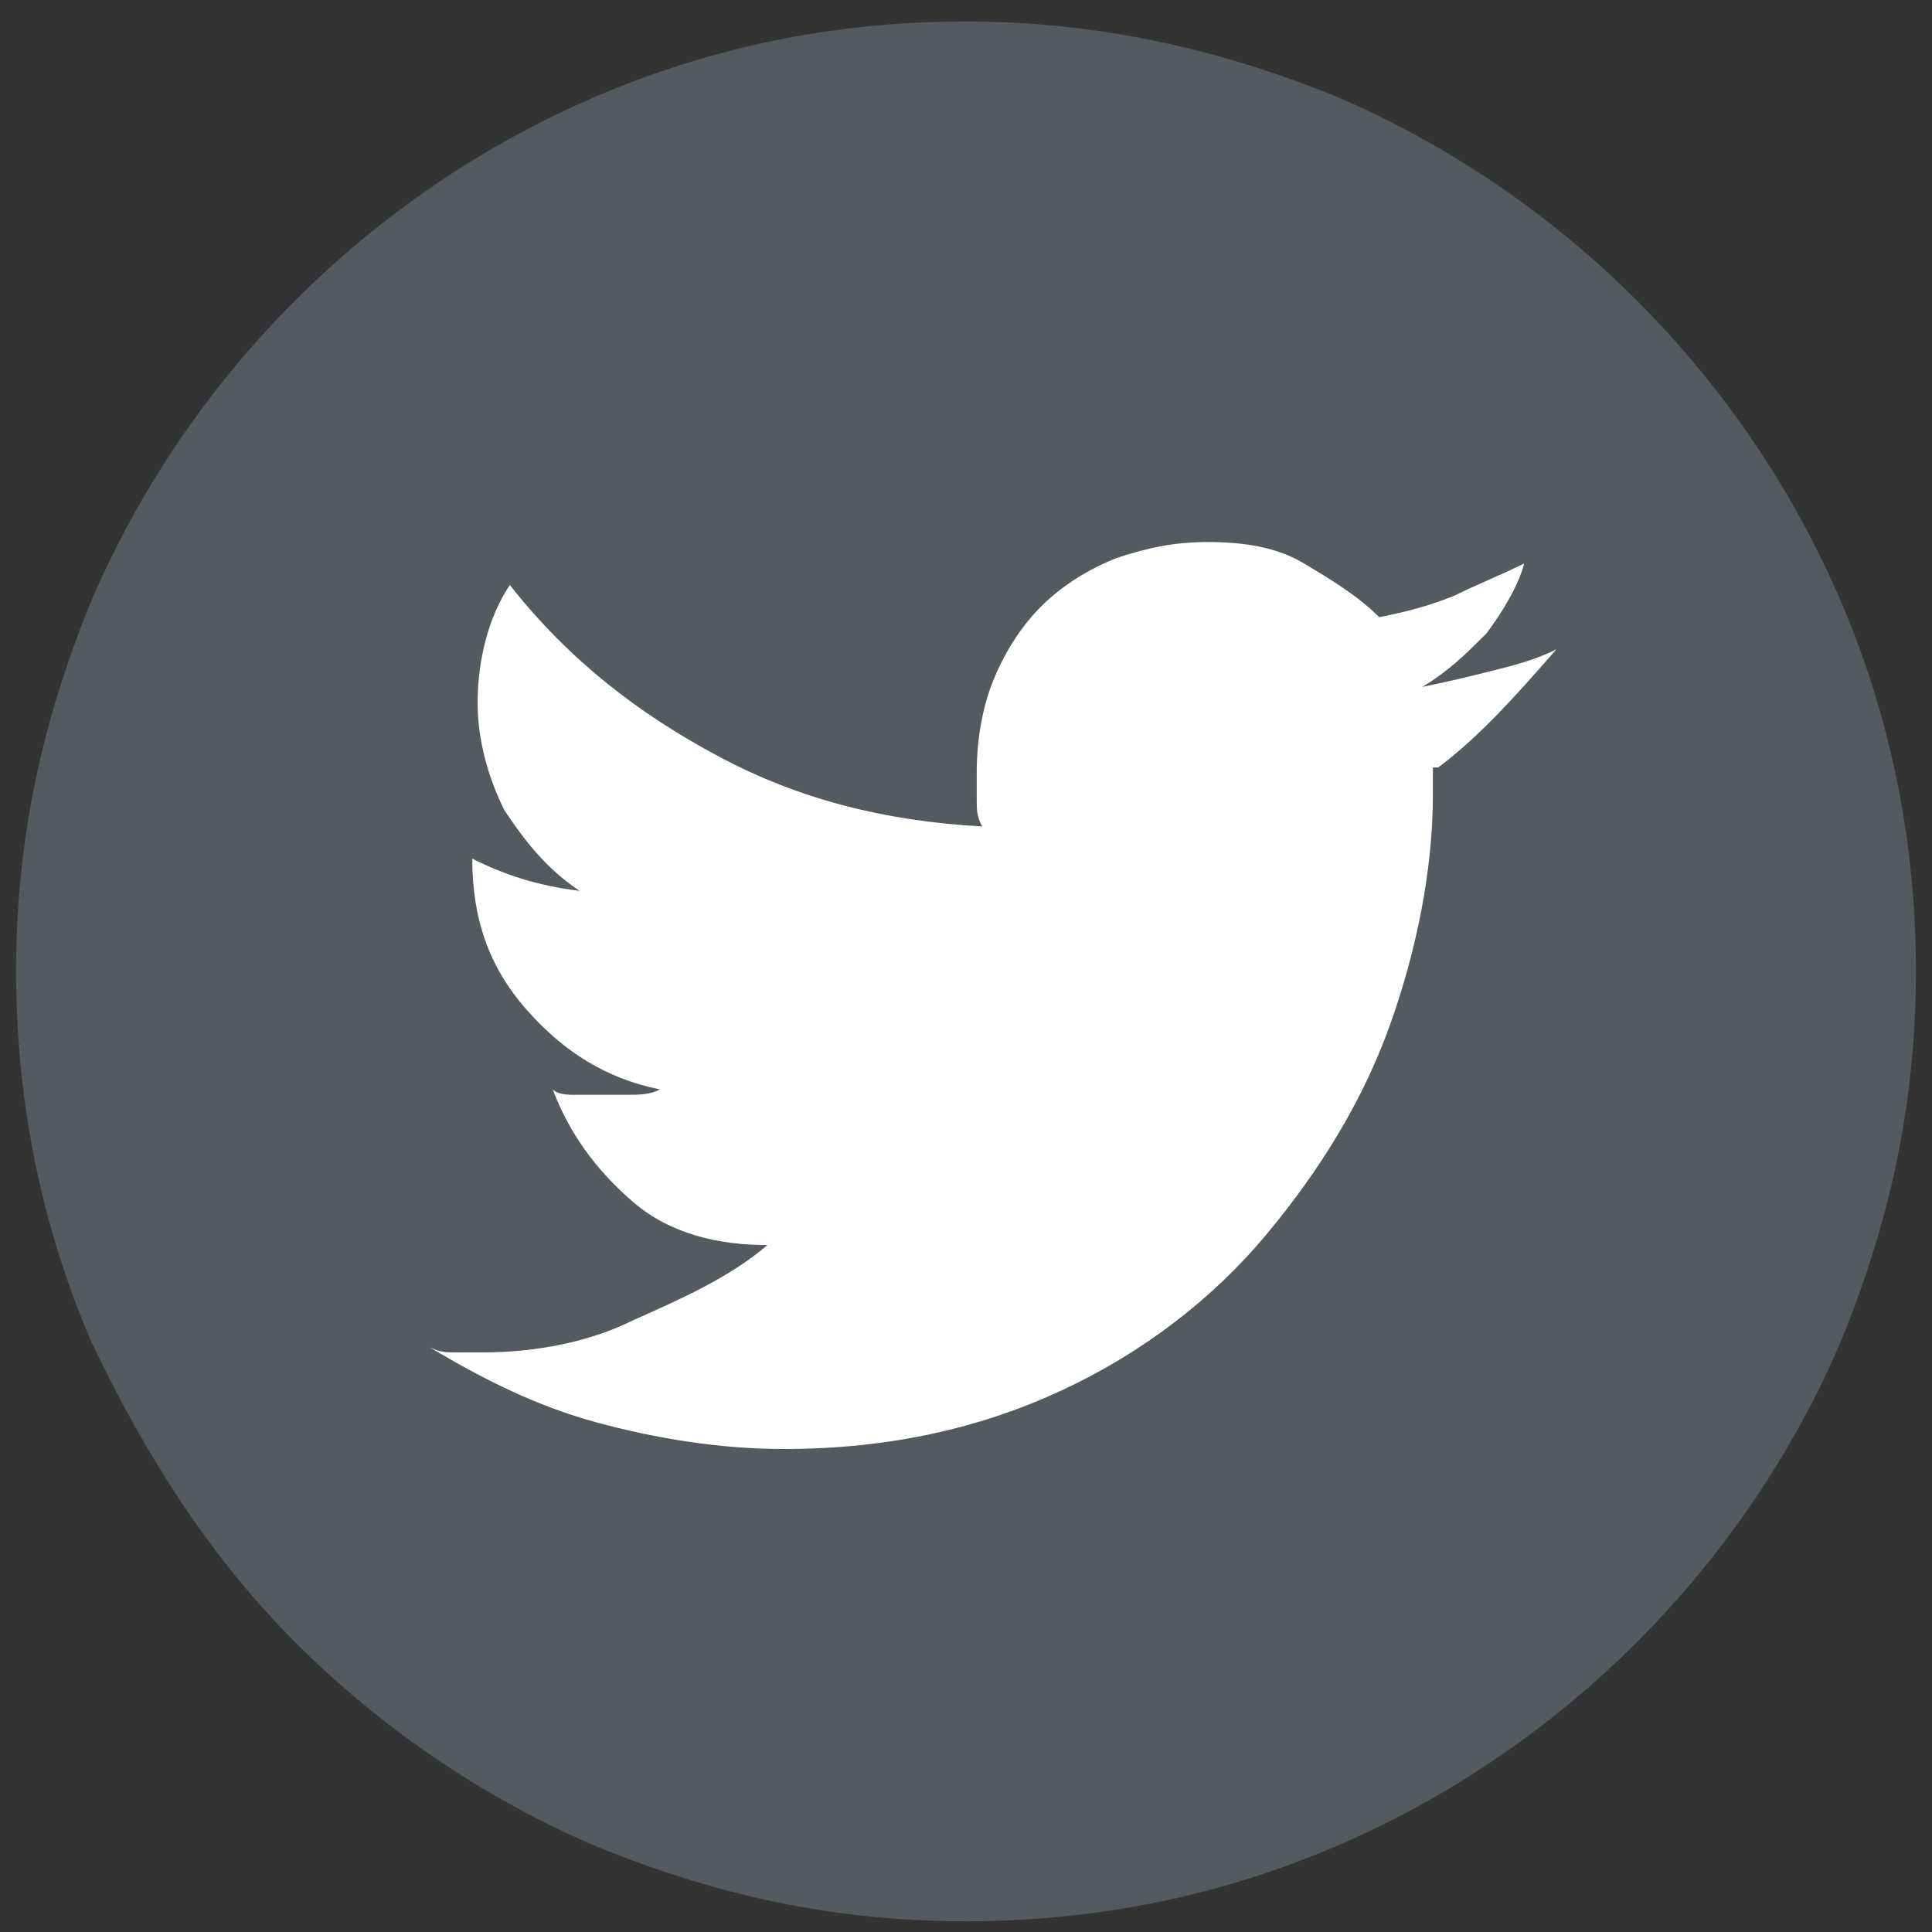
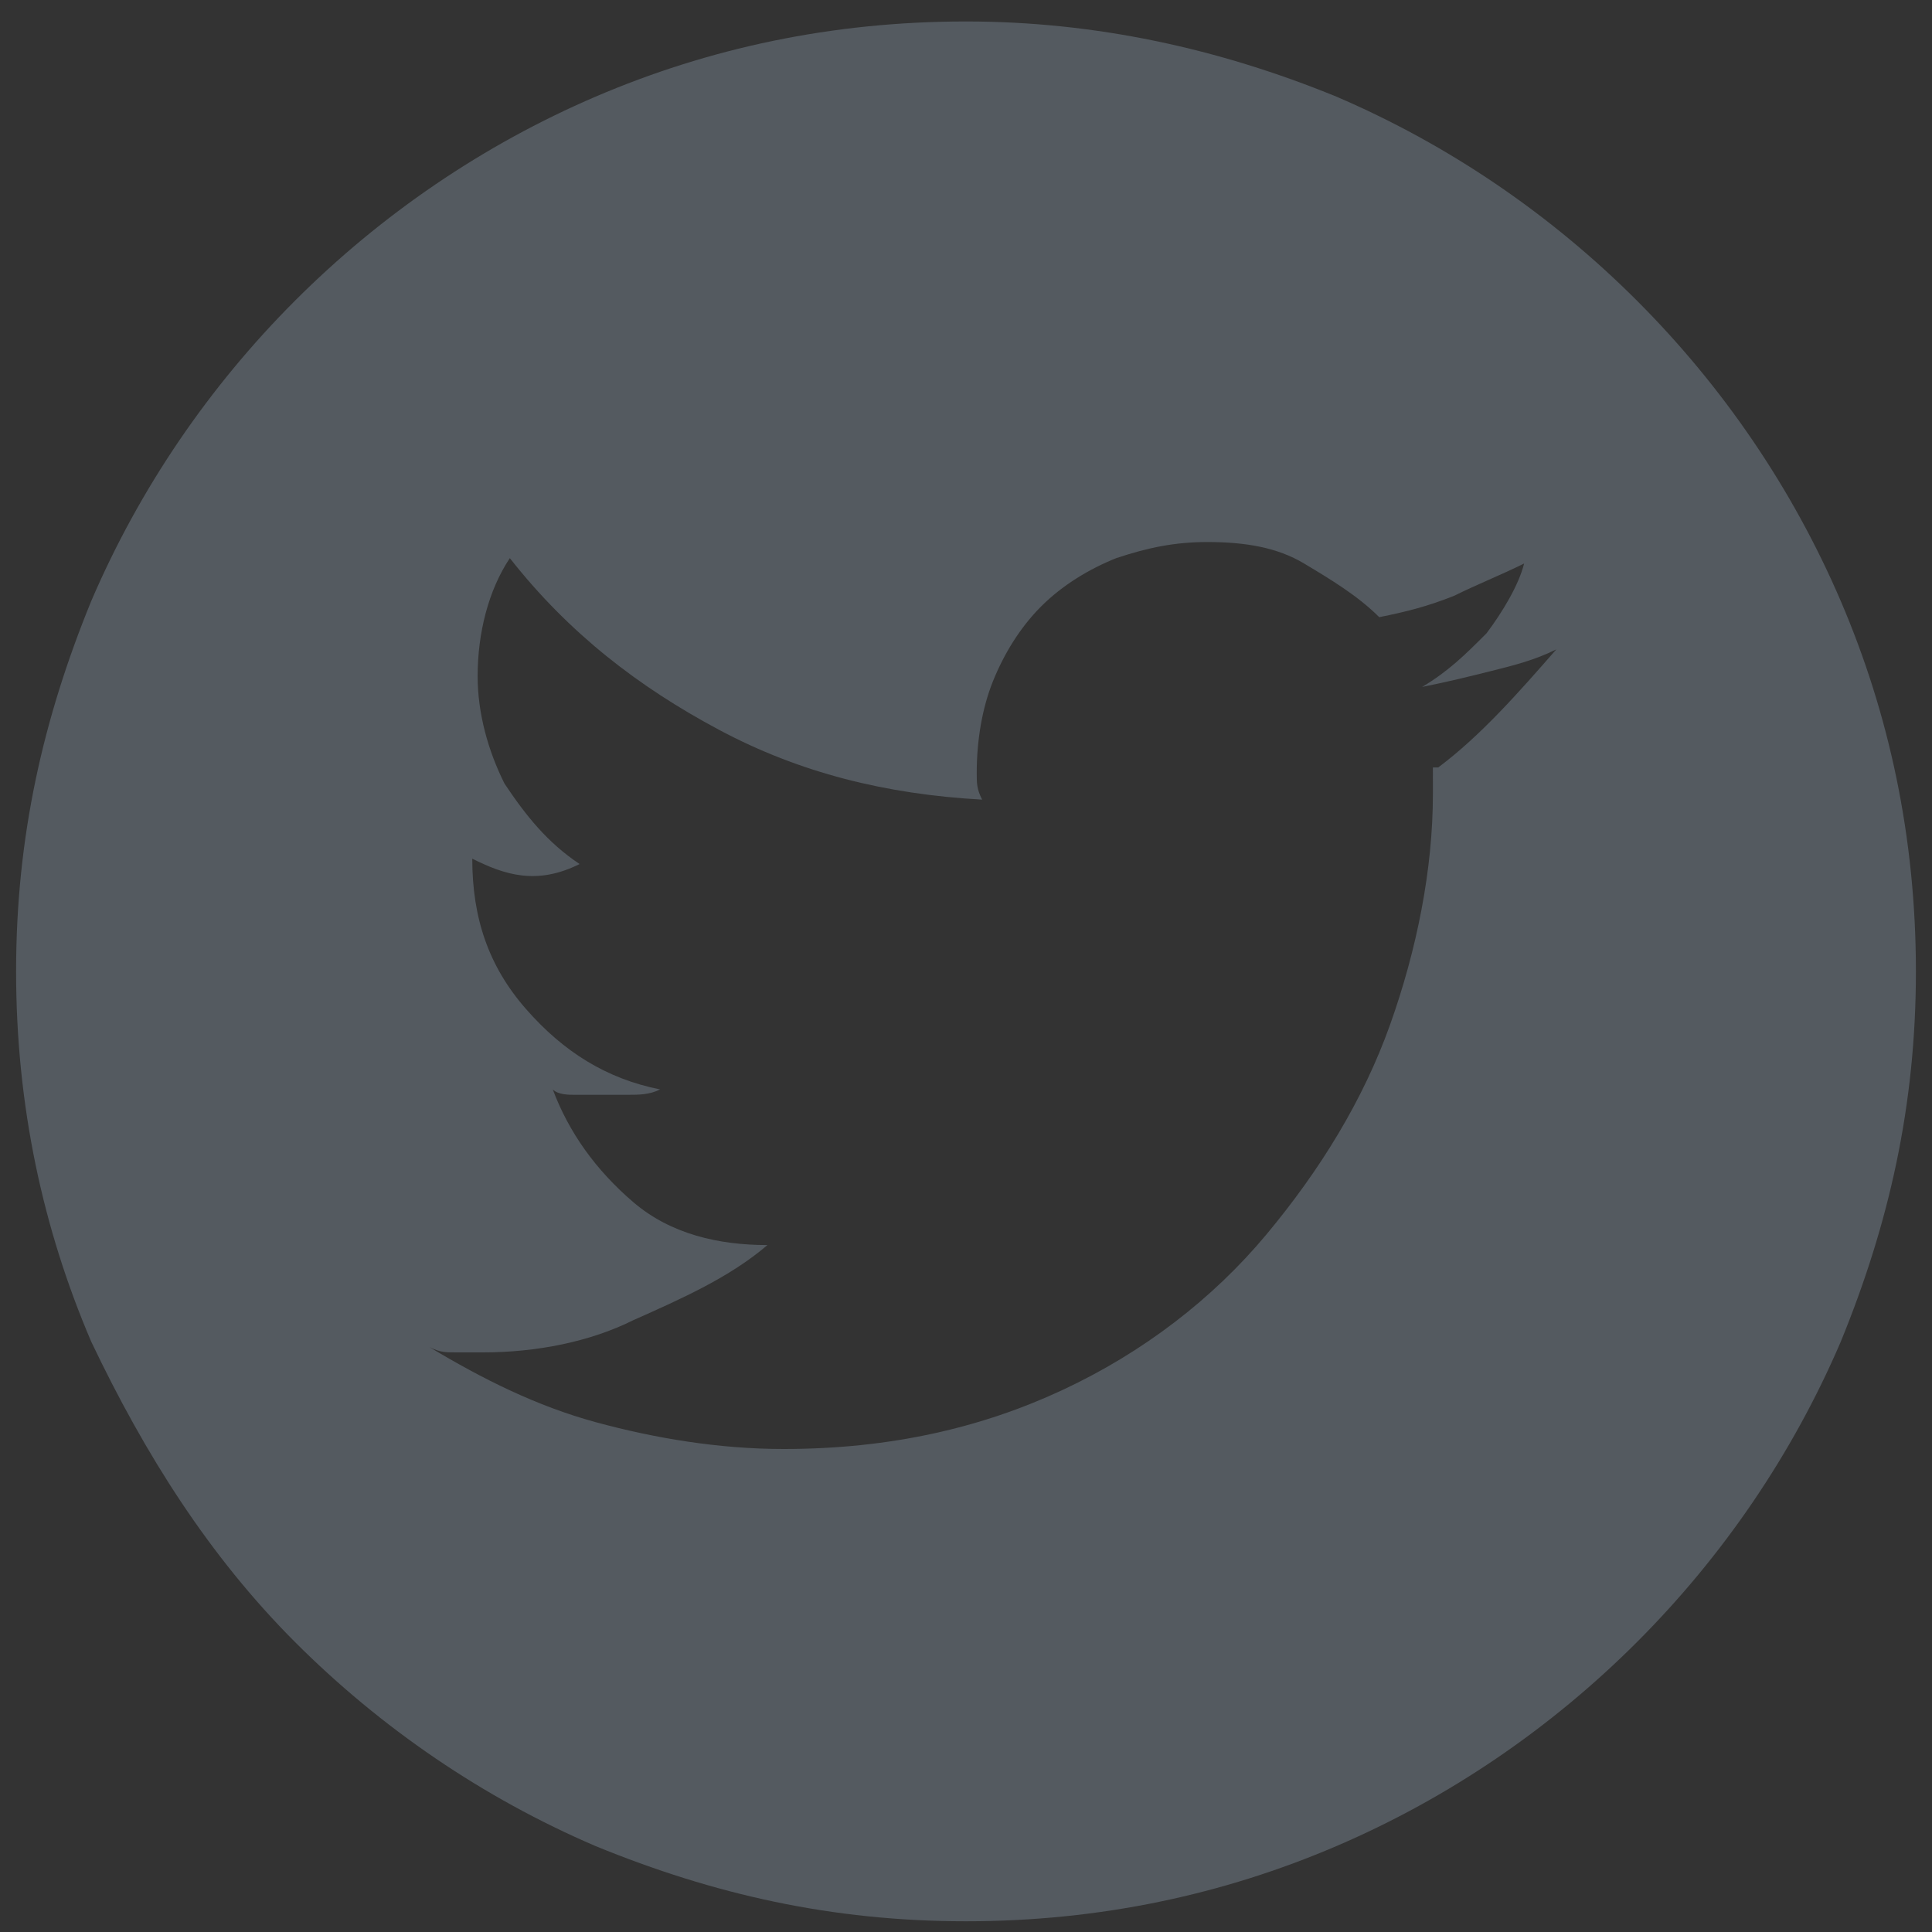
<svg xmlns="http://www.w3.org/2000/svg" version="1.1" id="Calque_1" x="0px" y="0px" viewBox="0 0 36 36" style="enable-background:new 0 0 36 36;" xml:space="preserve">
  <rect x="0" y="0" width="36" height="36" fill="#333333" stroke="none" />
  <style type="text/css">
    .st0{fill:#FFFFFF;}
    .st1{fill:#545A60;}
</style>
-   <path class="st0" d="M18,4.1c-7.8,0-14,6.3-14,14s6.3,14,14,14s14-6.3,14-14S25.8,4.1,18,4.1z" />
-   <path class="st1" d="M18,0.4c2.4,0,4.7,0.5,6.9,1.4c2.1,0.9,4,2.2,5.6,3.8c1.6,1.6,2.9,3.5,3.8,5.6c0.9,2.1,1.4,4.4,1.4,6.9     s-0.5,4.7-1.4,6.9c-0.9,2.1-2.2,4-3.8,5.6c-1.6,1.6-3.5,2.9-5.6,3.8c-2.1,0.9-4.4,1.4-6.9,1.4s-4.7-0.5-6.9-1.4     c-2.1-0.9-4-2.2-5.6-3.8C3.9,29,2.7,27.1,1.7,25c-0.9-2.1-1.4-4.4-1.4-6.9s0.5-4.7,1.4-6.9c0.9-2.1,2.2-4,3.8-5.6     C7.1,4,9,2.7,11.1,1.8C13.2,0.9,15.5,0.4,18,0.4z M26.8,14.3c0.8-0.6,1.5-1.4,2.2-2.2c-0.4,0.2-0.8,0.3-1.2,0.4     c-0.4,0.1-0.8,0.2-1.3,0.3c0.5-0.3,0.8-0.6,1.2-1c0.3-0.4,0.6-0.9,0.7-1.3c-0.4,0.2-0.9,0.4-1.3,0.6c-0.5,0.2-0.9,0.3-1.4,0.4     c-0.4-0.4-0.9-0.7-1.4-1c-0.5-0.3-1.1-0.4-1.8-0.4c-0.6,0-1.1,0.1-1.7,0.3c-0.5,0.2-1,0.5-1.4,0.9c-0.4,0.4-0.7,0.9-0.9,1.4     c-0.2,0.5-0.3,1.1-0.3,1.7c0,0.2,0,0.3,0,0.5c0,0.2,0,0.3,0.1,0.5c-1.8-0.1-3.4-0.5-4.9-1.3c-1.5-0.8-2.8-1.8-3.9-3.2     c-0.4,0.6-0.6,1.4-0.6,2.2c0,0.7,0.2,1.4,0.5,2c0.4,0.6,0.8,1.1,1.4,1.5C10,16.5,9.4,16.3,8.8,16v0c0,1.1,0.3,2,1,2.8     c0.7,0.8,1.5,1.3,2.5,1.5c-0.2,0.1-0.4,0.1-0.6,0.1c-0.2,0-0.4,0-0.6,0c-0.1,0-0.3,0-0.4,0c-0.1,0-0.3,0-0.4-0.1     c0.3,0.8,0.8,1.5,1.5,2.1s1.6,0.8,2.5,0.8c-0.7,0.6-1.6,1-2.5,1.4C11,25,10,25.2,9,25.2c-0.2,0-0.4,0-0.5,0c-0.2,0-0.3,0-0.5-0.1     c1,0.6,2,1.1,3.1,1.4c1.1,0.3,2.3,0.5,3.5,0.5c2,0,3.7-0.4,5.2-1.1c1.5-0.7,2.8-1.7,3.8-2.9c1-1.2,1.8-2.5,2.3-3.9     c0.5-1.4,0.8-2.9,0.8-4.3V14.3z" />
+   <path class="st1" d="M18,0.4c2.4,0,4.7,0.5,6.9,1.4c2.1,0.9,4,2.2,5.6,3.8c1.6,1.6,2.9,3.5,3.8,5.6c0.9,2.1,1.4,4.4,1.4,6.9     s-0.5,4.7-1.4,6.9c-0.9,2.1-2.2,4-3.8,5.6c-1.6,1.6-3.5,2.9-5.6,3.8c-2.1,0.9-4.4,1.4-6.9,1.4s-4.7-0.5-6.9-1.4     c-2.1-0.9-4-2.2-5.6-3.8C3.9,29,2.7,27.1,1.7,25c-0.9-2.1-1.4-4.4-1.4-6.9s0.5-4.7,1.4-6.9c0.9-2.1,2.2-4,3.8-5.6     C7.1,4,9,2.7,11.1,1.8C13.2,0.9,15.5,0.4,18,0.4z M26.8,14.3c0.8-0.6,1.5-1.4,2.2-2.2c-0.4,0.2-0.8,0.3-1.2,0.4     c-0.4,0.1-0.8,0.2-1.3,0.3c0.5-0.3,0.8-0.6,1.2-1c0.3-0.4,0.6-0.9,0.7-1.3c-0.4,0.2-0.9,0.4-1.3,0.6c-0.5,0.2-0.9,0.3-1.4,0.4     c-0.4-0.4-0.9-0.7-1.4-1c-0.5-0.3-1.1-0.4-1.8-0.4c-0.6,0-1.1,0.1-1.7,0.3c-0.5,0.2-1,0.5-1.4,0.9c-0.4,0.4-0.7,0.9-0.9,1.4     c-0.2,0.5-0.3,1.1-0.3,1.7c0,0.2,0,0.3,0.1,0.5c-1.8-0.1-3.4-0.5-4.9-1.3c-1.5-0.8-2.8-1.8-3.9-3.2     c-0.4,0.6-0.6,1.4-0.6,2.2c0,0.7,0.2,1.4,0.5,2c0.4,0.6,0.8,1.1,1.4,1.5C10,16.5,9.4,16.3,8.8,16v0c0,1.1,0.3,2,1,2.8     c0.7,0.8,1.5,1.3,2.5,1.5c-0.2,0.1-0.4,0.1-0.6,0.1c-0.2,0-0.4,0-0.6,0c-0.1,0-0.3,0-0.4,0c-0.1,0-0.3,0-0.4-0.1     c0.3,0.8,0.8,1.5,1.5,2.1s1.6,0.8,2.5,0.8c-0.7,0.6-1.6,1-2.5,1.4C11,25,10,25.2,9,25.2c-0.2,0-0.4,0-0.5,0c-0.2,0-0.3,0-0.5-0.1     c1,0.6,2,1.1,3.1,1.4c1.1,0.3,2.3,0.5,3.5,0.5c2,0,3.7-0.4,5.2-1.1c1.5-0.7,2.8-1.7,3.8-2.9c1-1.2,1.8-2.5,2.3-3.9     c0.5-1.4,0.8-2.9,0.8-4.3V14.3z" />
</svg>